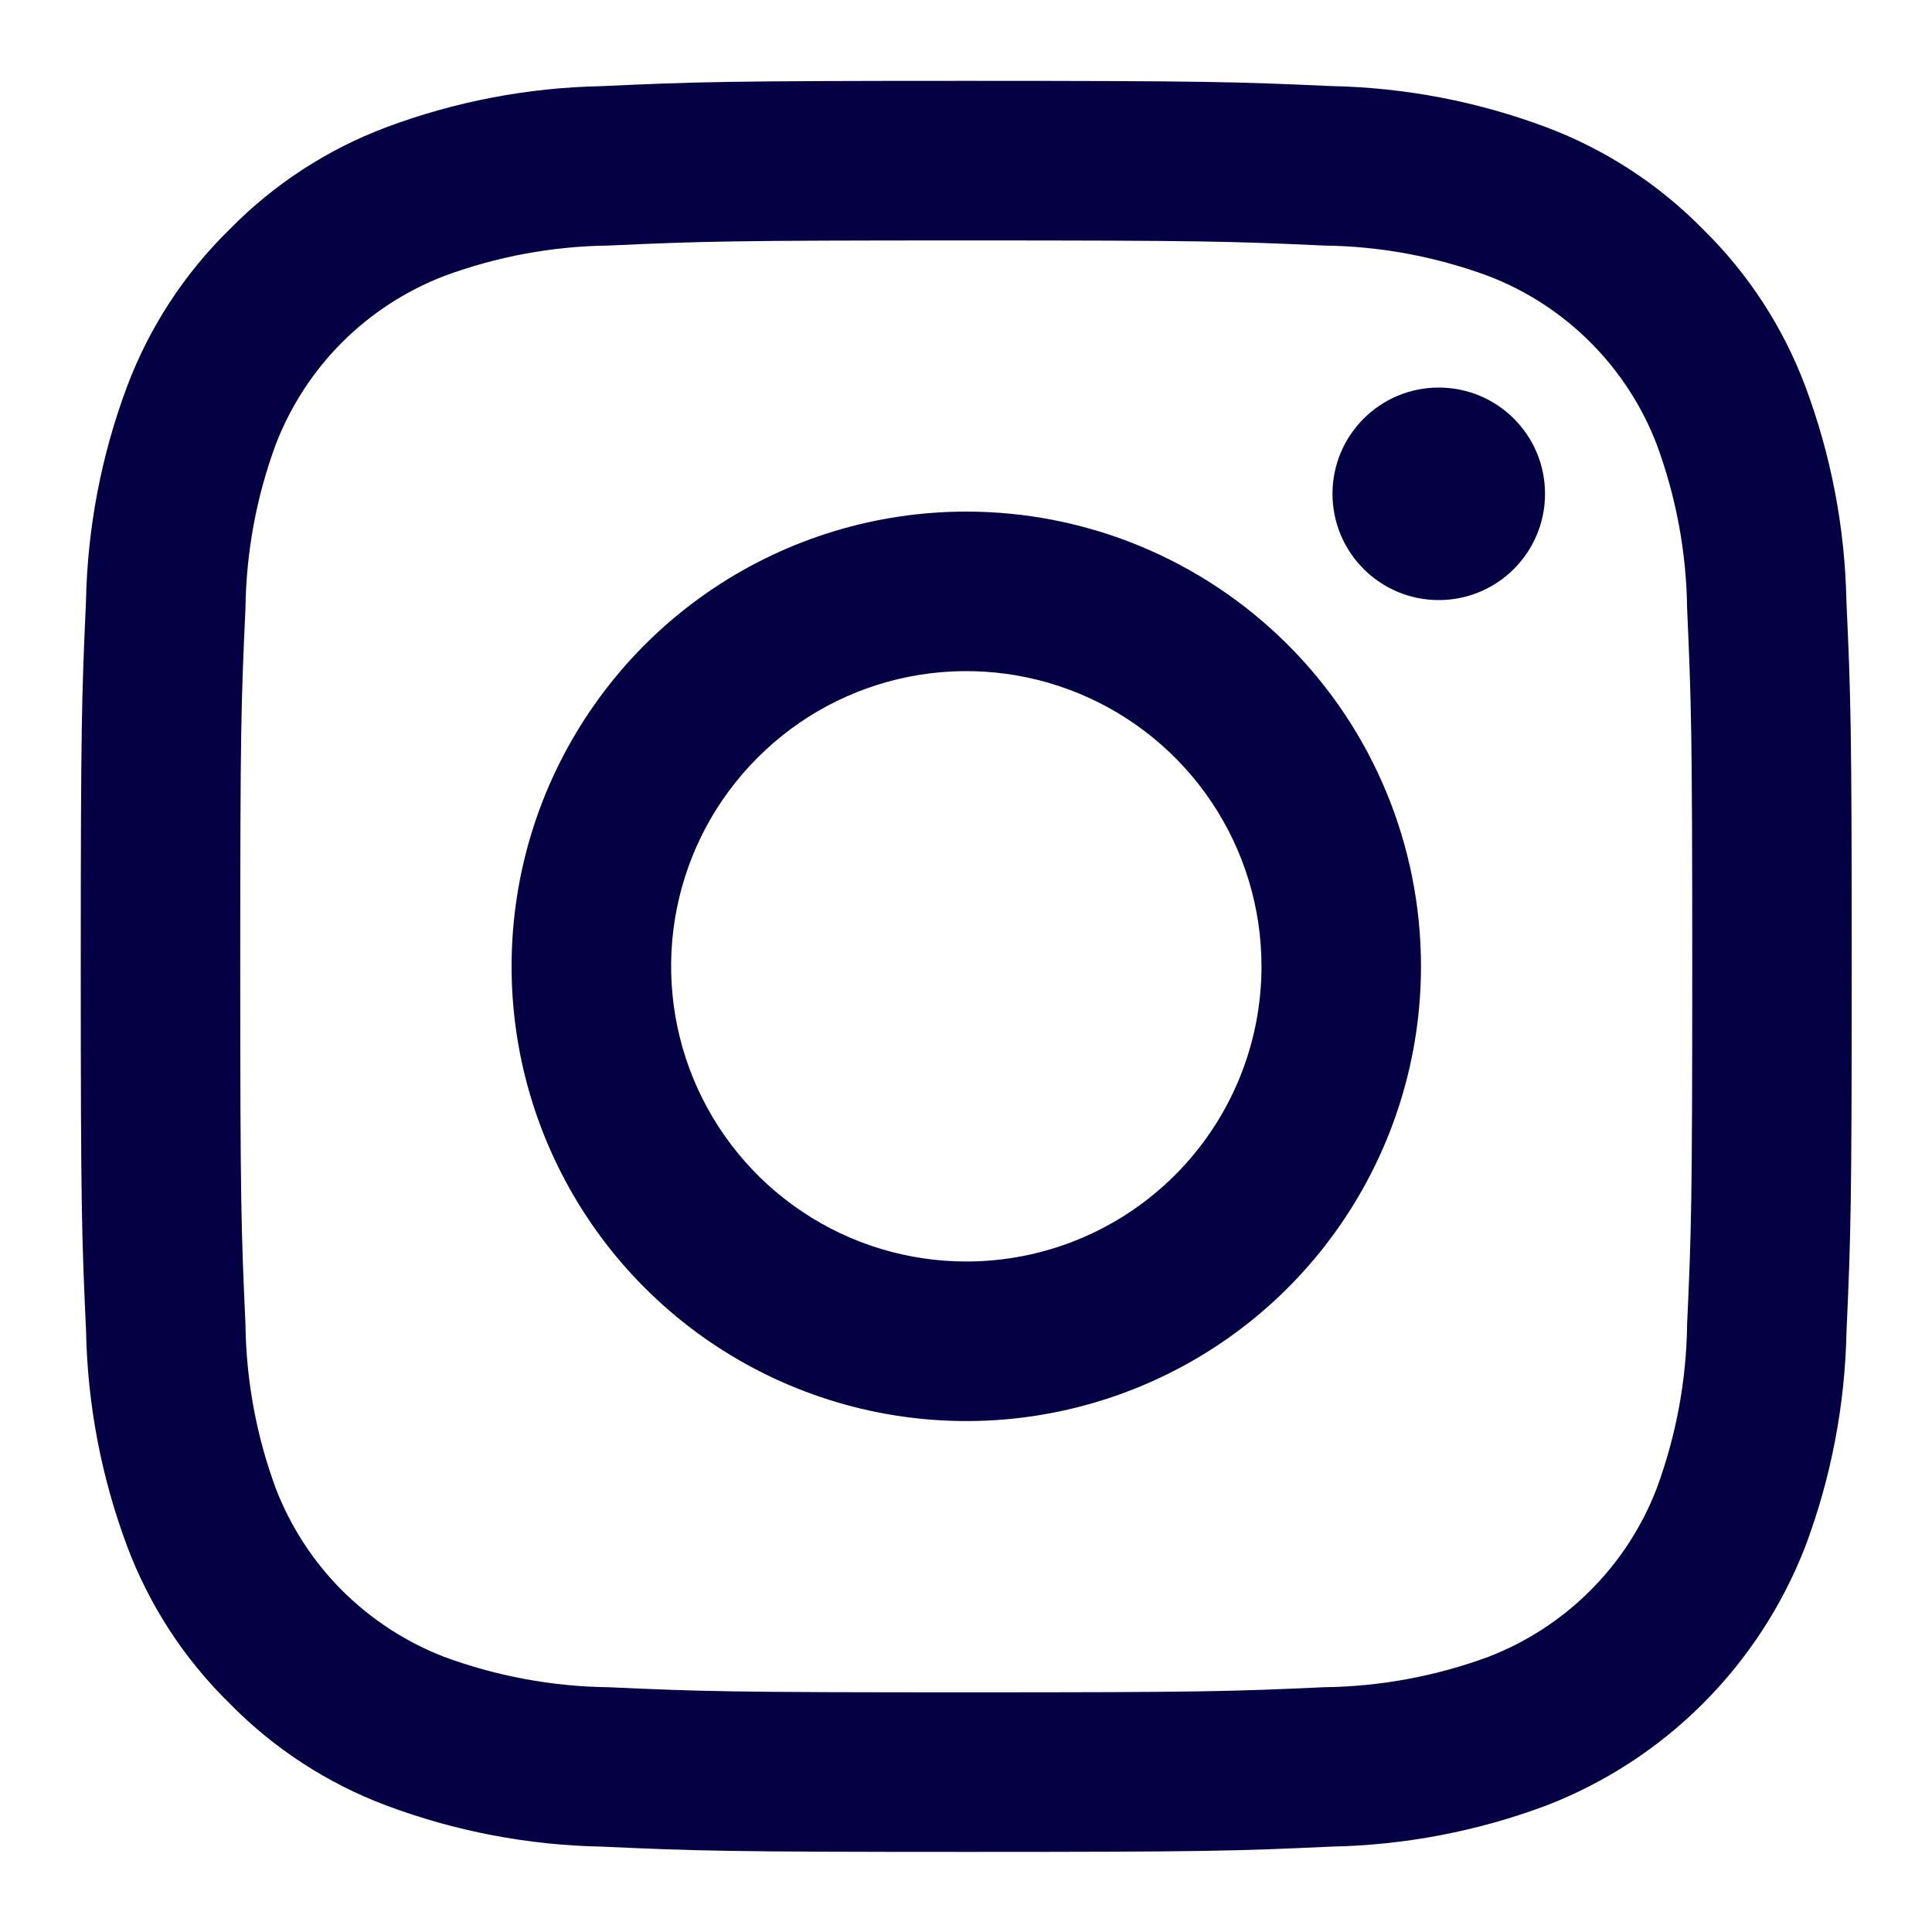
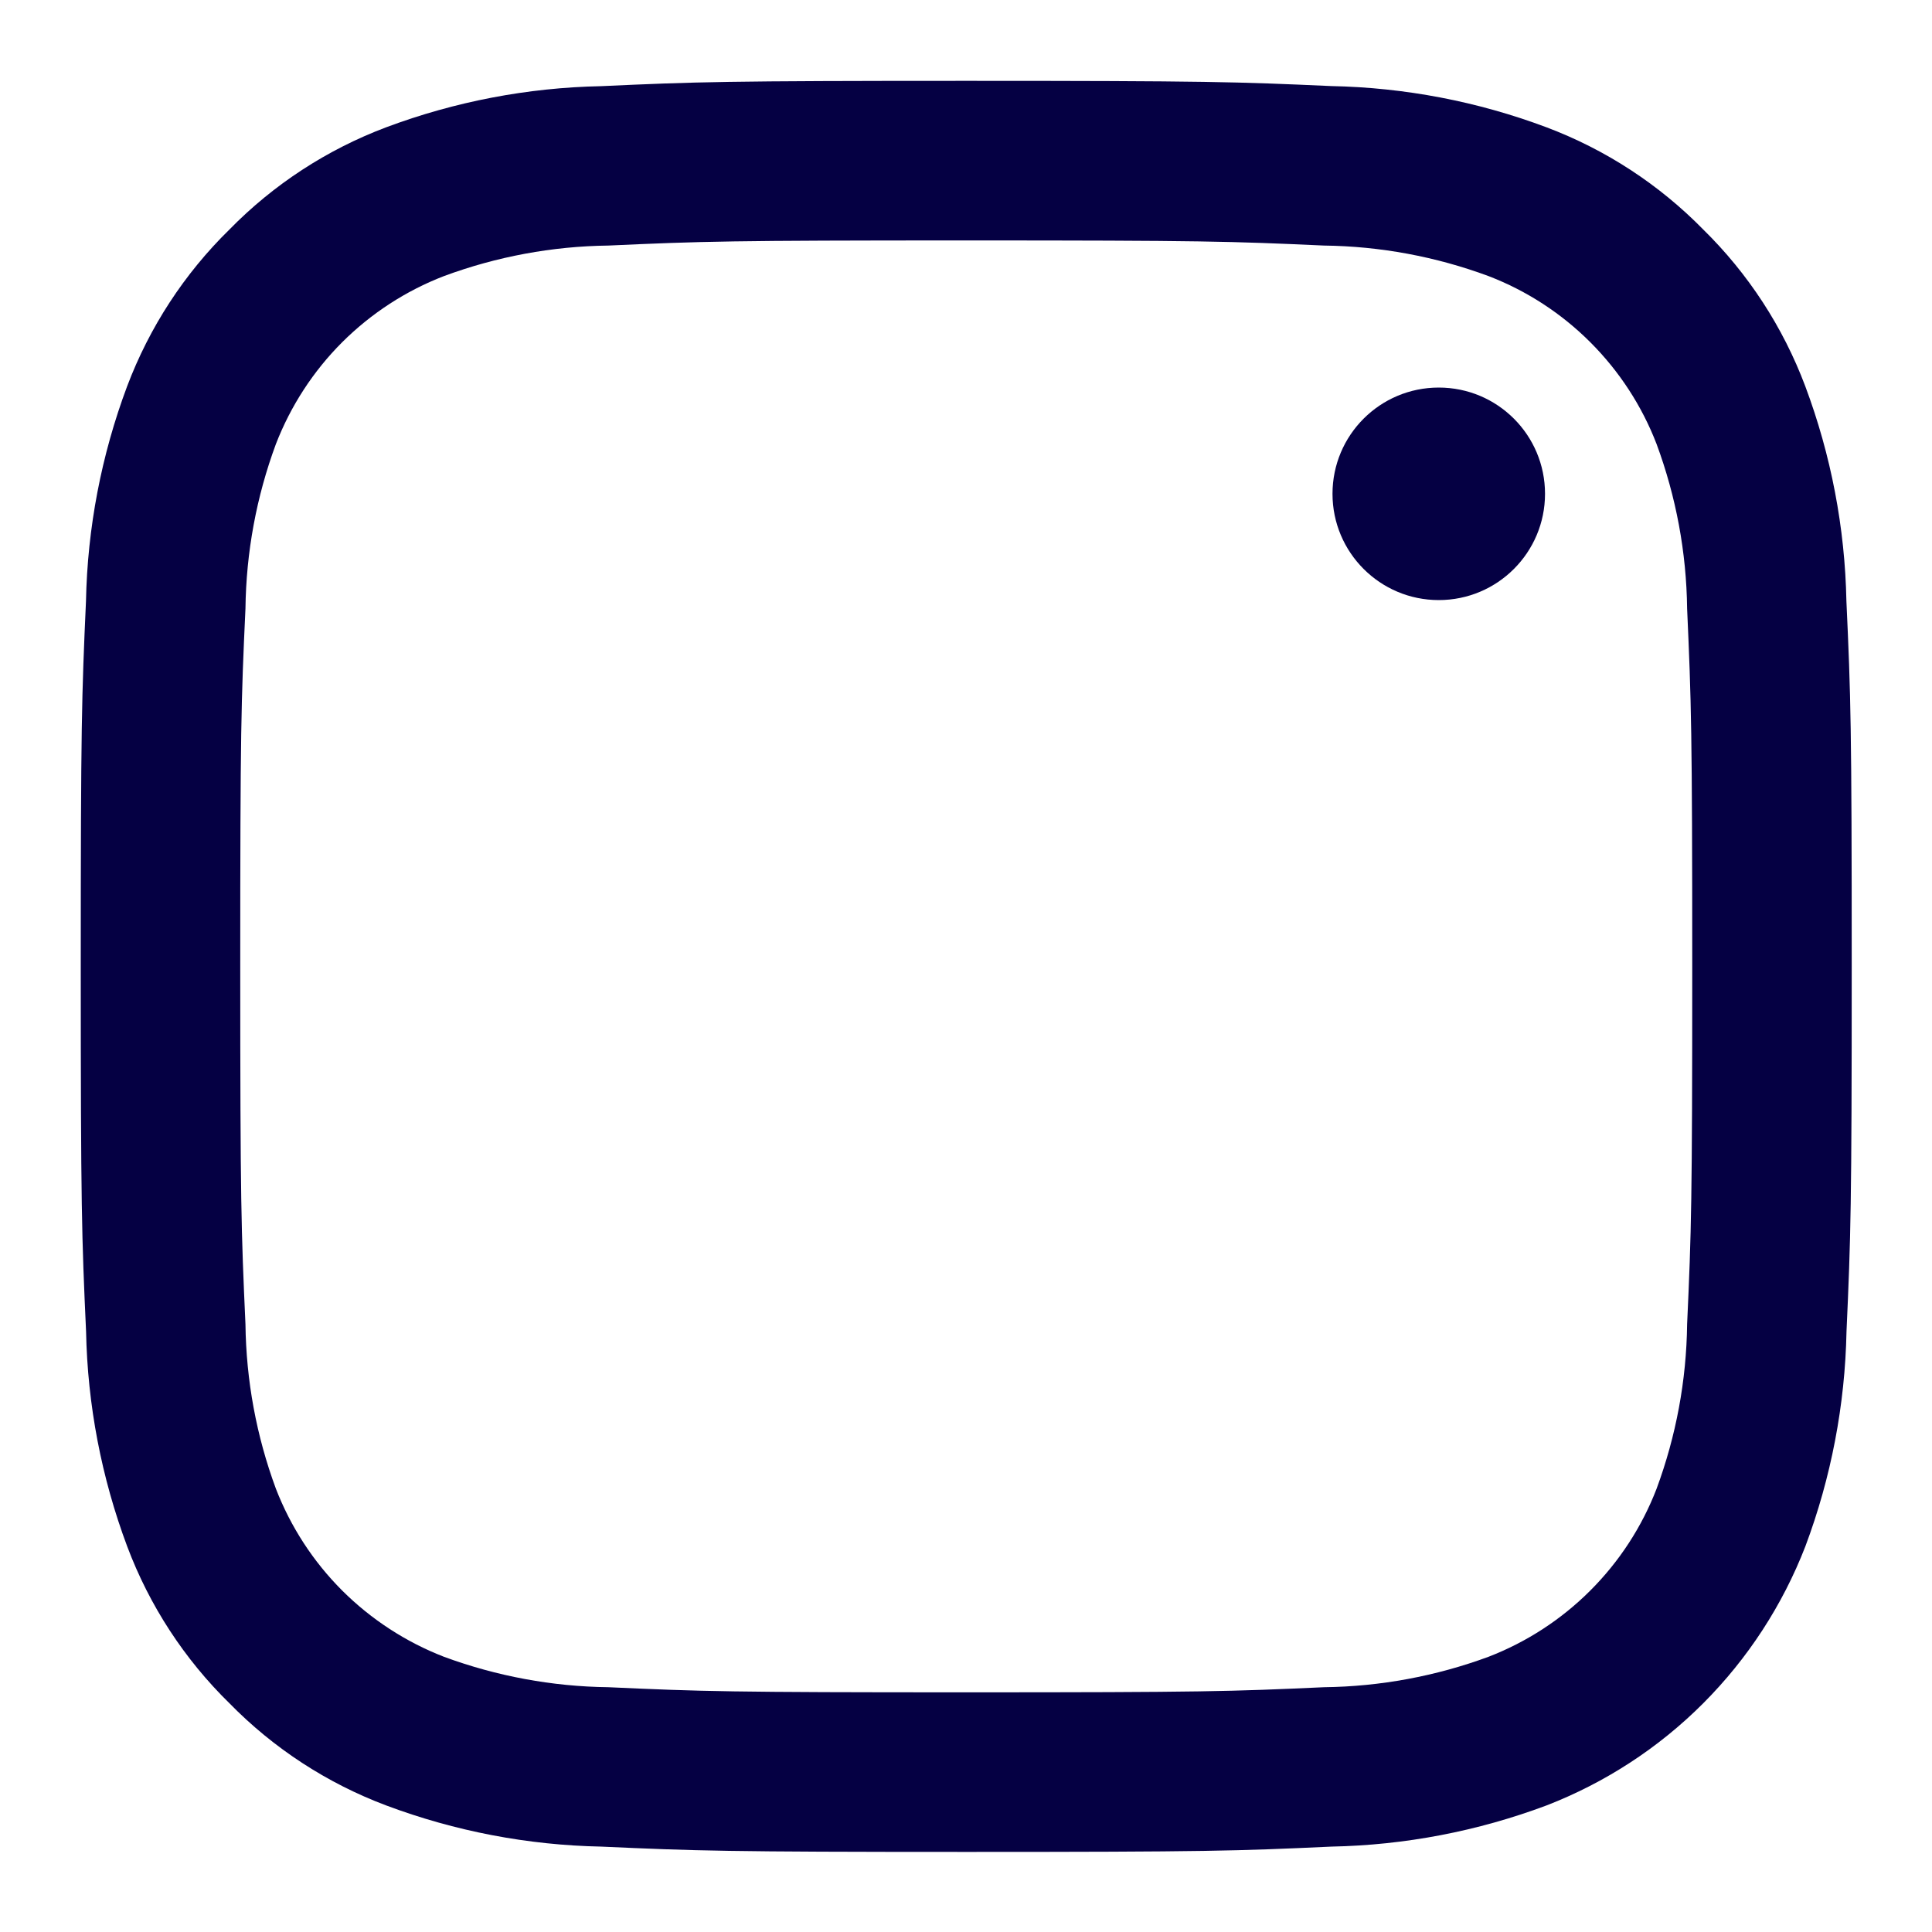
<svg xmlns="http://www.w3.org/2000/svg" width="20" height="20" viewBox="0 0 20 20" fill="none">
  <path d="M10.003 2.489C12.45 2.489 12.74 2.498 13.707 2.542C14.288 2.549 14.864 2.656 15.409 2.858C15.805 3.01 16.164 3.244 16.463 3.543C16.763 3.843 16.997 4.202 17.149 4.597C17.351 5.143 17.458 5.718 17.465 6.3C17.508 7.267 17.518 7.557 17.518 10.004C17.518 12.451 17.509 12.741 17.465 13.708C17.458 14.29 17.351 14.865 17.149 15.411C16.997 15.806 16.763 16.165 16.463 16.465C16.164 16.764 15.805 16.998 15.409 17.151C14.864 17.352 14.288 17.459 13.707 17.466C12.74 17.51 12.45 17.519 10.003 17.519C7.555 17.519 7.265 17.51 6.298 17.466C5.717 17.459 5.141 17.352 4.596 17.151C4.201 16.998 3.842 16.764 3.542 16.465C3.242 16.165 3.009 15.806 2.856 15.411C2.654 14.865 2.548 14.29 2.541 13.708C2.497 12.741 2.487 12.451 2.487 10.004C2.487 7.557 2.496 7.267 2.541 6.3C2.548 5.718 2.654 5.143 2.856 4.597C3.009 4.202 3.242 3.843 3.542 3.543C3.842 3.244 4.201 3.01 4.596 2.858C5.141 2.656 5.717 2.549 6.298 2.542C7.265 2.498 7.555 2.489 10.003 2.489ZM10.003 0.837C7.515 0.837 7.201 0.847 6.223 0.892C5.463 0.907 4.71 1.051 3.997 1.318C3.386 1.548 2.832 1.909 2.375 2.376C1.908 2.833 1.547 3.387 1.316 3.999C1.049 4.712 0.905 5.464 0.89 6.225C0.846 7.202 0.836 7.515 0.836 10.004C0.836 12.492 0.846 12.805 0.891 13.783C0.906 14.544 1.05 15.296 1.317 16.009C1.547 16.621 1.908 17.175 2.375 17.632C2.832 18.099 3.386 18.46 3.998 18.69C4.711 18.957 5.463 19.101 6.224 19.116C7.202 19.16 7.514 19.171 10.004 19.171C12.493 19.171 12.805 19.161 13.783 19.116C14.544 19.101 15.296 18.957 16.009 18.69C16.618 18.454 17.171 18.094 17.632 17.632C18.093 17.17 18.453 16.617 18.689 16.008C18.956 15.296 19.1 14.543 19.115 13.782C19.159 12.805 19.169 12.492 19.169 10.004C19.169 7.515 19.159 7.202 19.114 6.224C19.099 5.463 18.955 4.711 18.688 3.998C18.458 3.386 18.097 2.832 17.631 2.375C17.173 1.908 16.619 1.547 16.007 1.317C15.295 1.05 14.542 0.906 13.781 0.891C12.804 0.847 12.491 0.837 10.003 0.837Z" fill="#050043" />
-   <path d="M10.003 5.296C9.072 5.296 8.162 5.572 7.388 6.089C6.614 6.606 6.011 7.342 5.654 8.202C5.298 9.062 5.205 10.008 5.386 10.921C5.568 11.835 6.016 12.673 6.675 13.332C7.333 13.99 8.172 14.438 9.085 14.62C9.998 14.802 10.944 14.709 11.805 14.352C12.665 13.996 13.4 13.393 13.917 12.618C14.434 11.844 14.71 10.934 14.71 10.003C14.71 8.755 14.215 7.557 13.332 6.675C12.449 5.792 11.252 5.296 10.003 5.296ZM10.003 13.059C9.399 13.059 8.808 12.88 8.306 12.544C7.803 12.208 7.412 11.731 7.18 11.172C6.949 10.614 6.888 10 7.006 9.407C7.124 8.814 7.415 8.27 7.843 7.843C8.27 7.415 8.814 7.124 9.407 7.006C10 6.888 10.614 6.949 11.172 7.18C11.731 7.412 12.208 7.803 12.544 8.306C12.88 8.808 13.059 9.399 13.059 10.003C13.059 10.814 12.737 11.591 12.164 12.164C11.591 12.737 10.814 13.059 10.003 13.059Z" fill="#050043" />
  <path d="M14.894 6.212C15.502 6.212 15.994 5.719 15.994 5.112C15.994 4.504 15.502 4.012 14.894 4.012C14.286 4.012 13.794 4.504 13.794 5.112C13.794 5.719 14.286 6.212 14.894 6.212Z" fill="#050043" />
</svg>